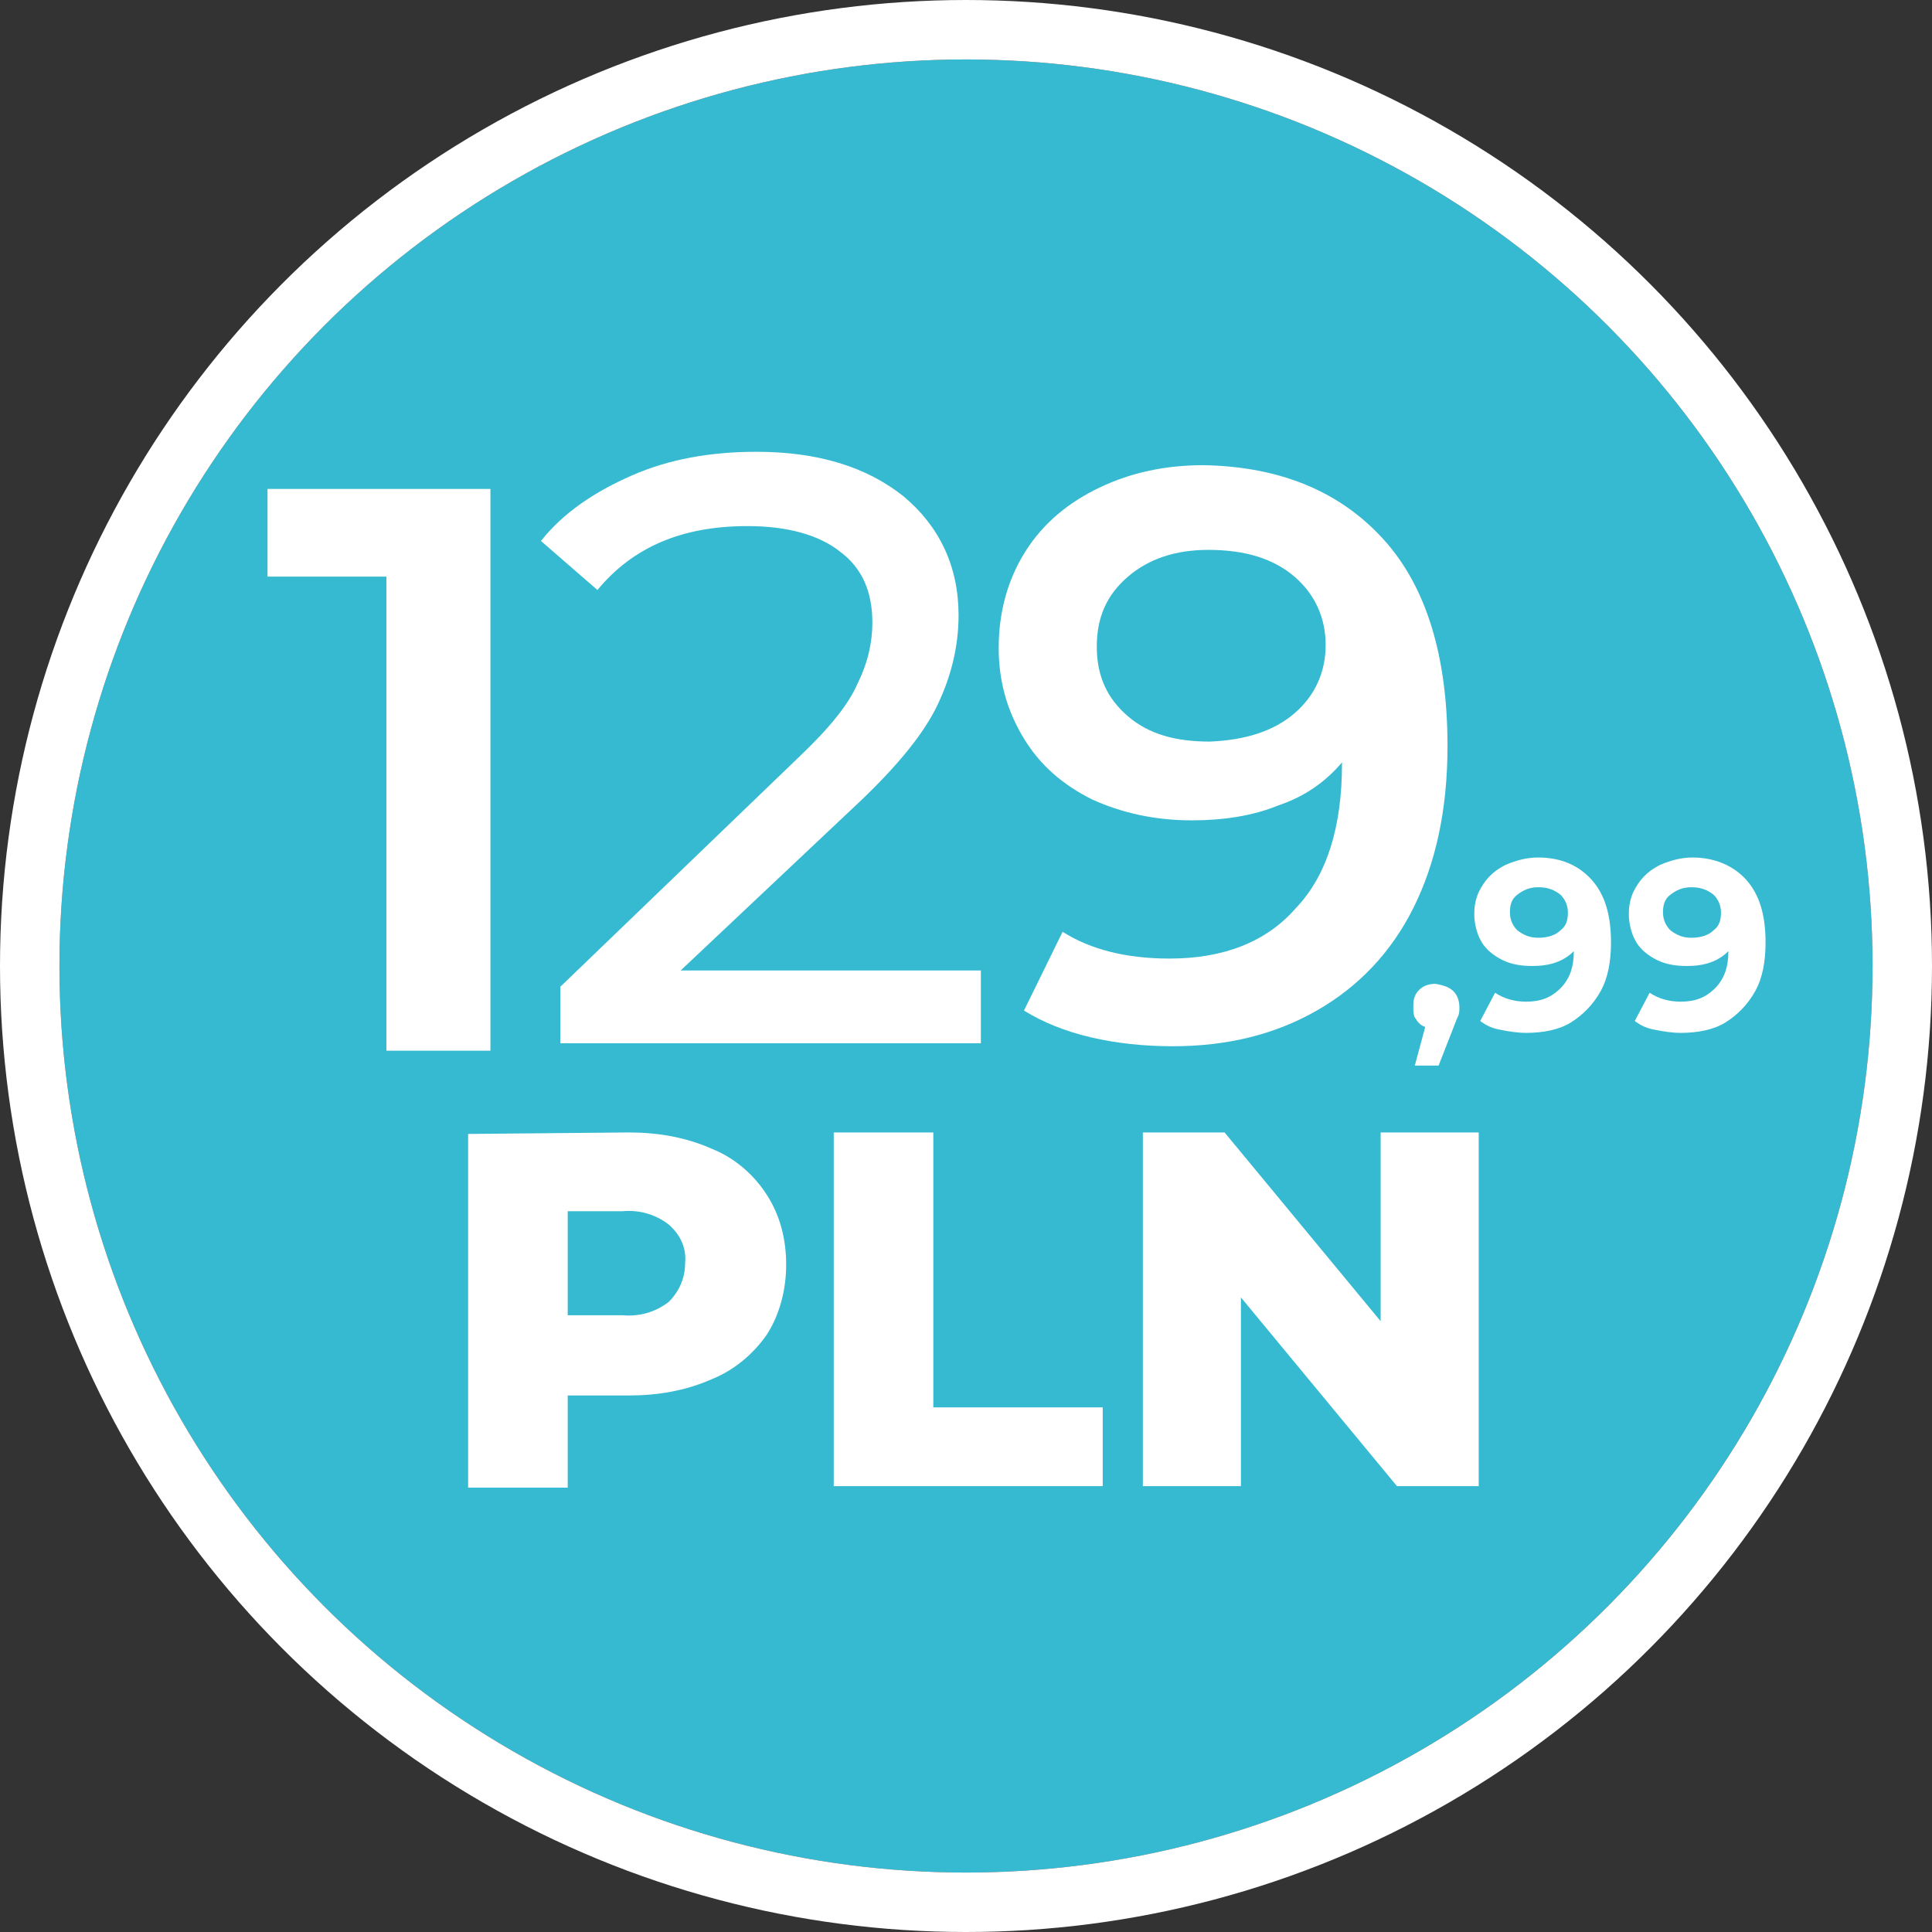
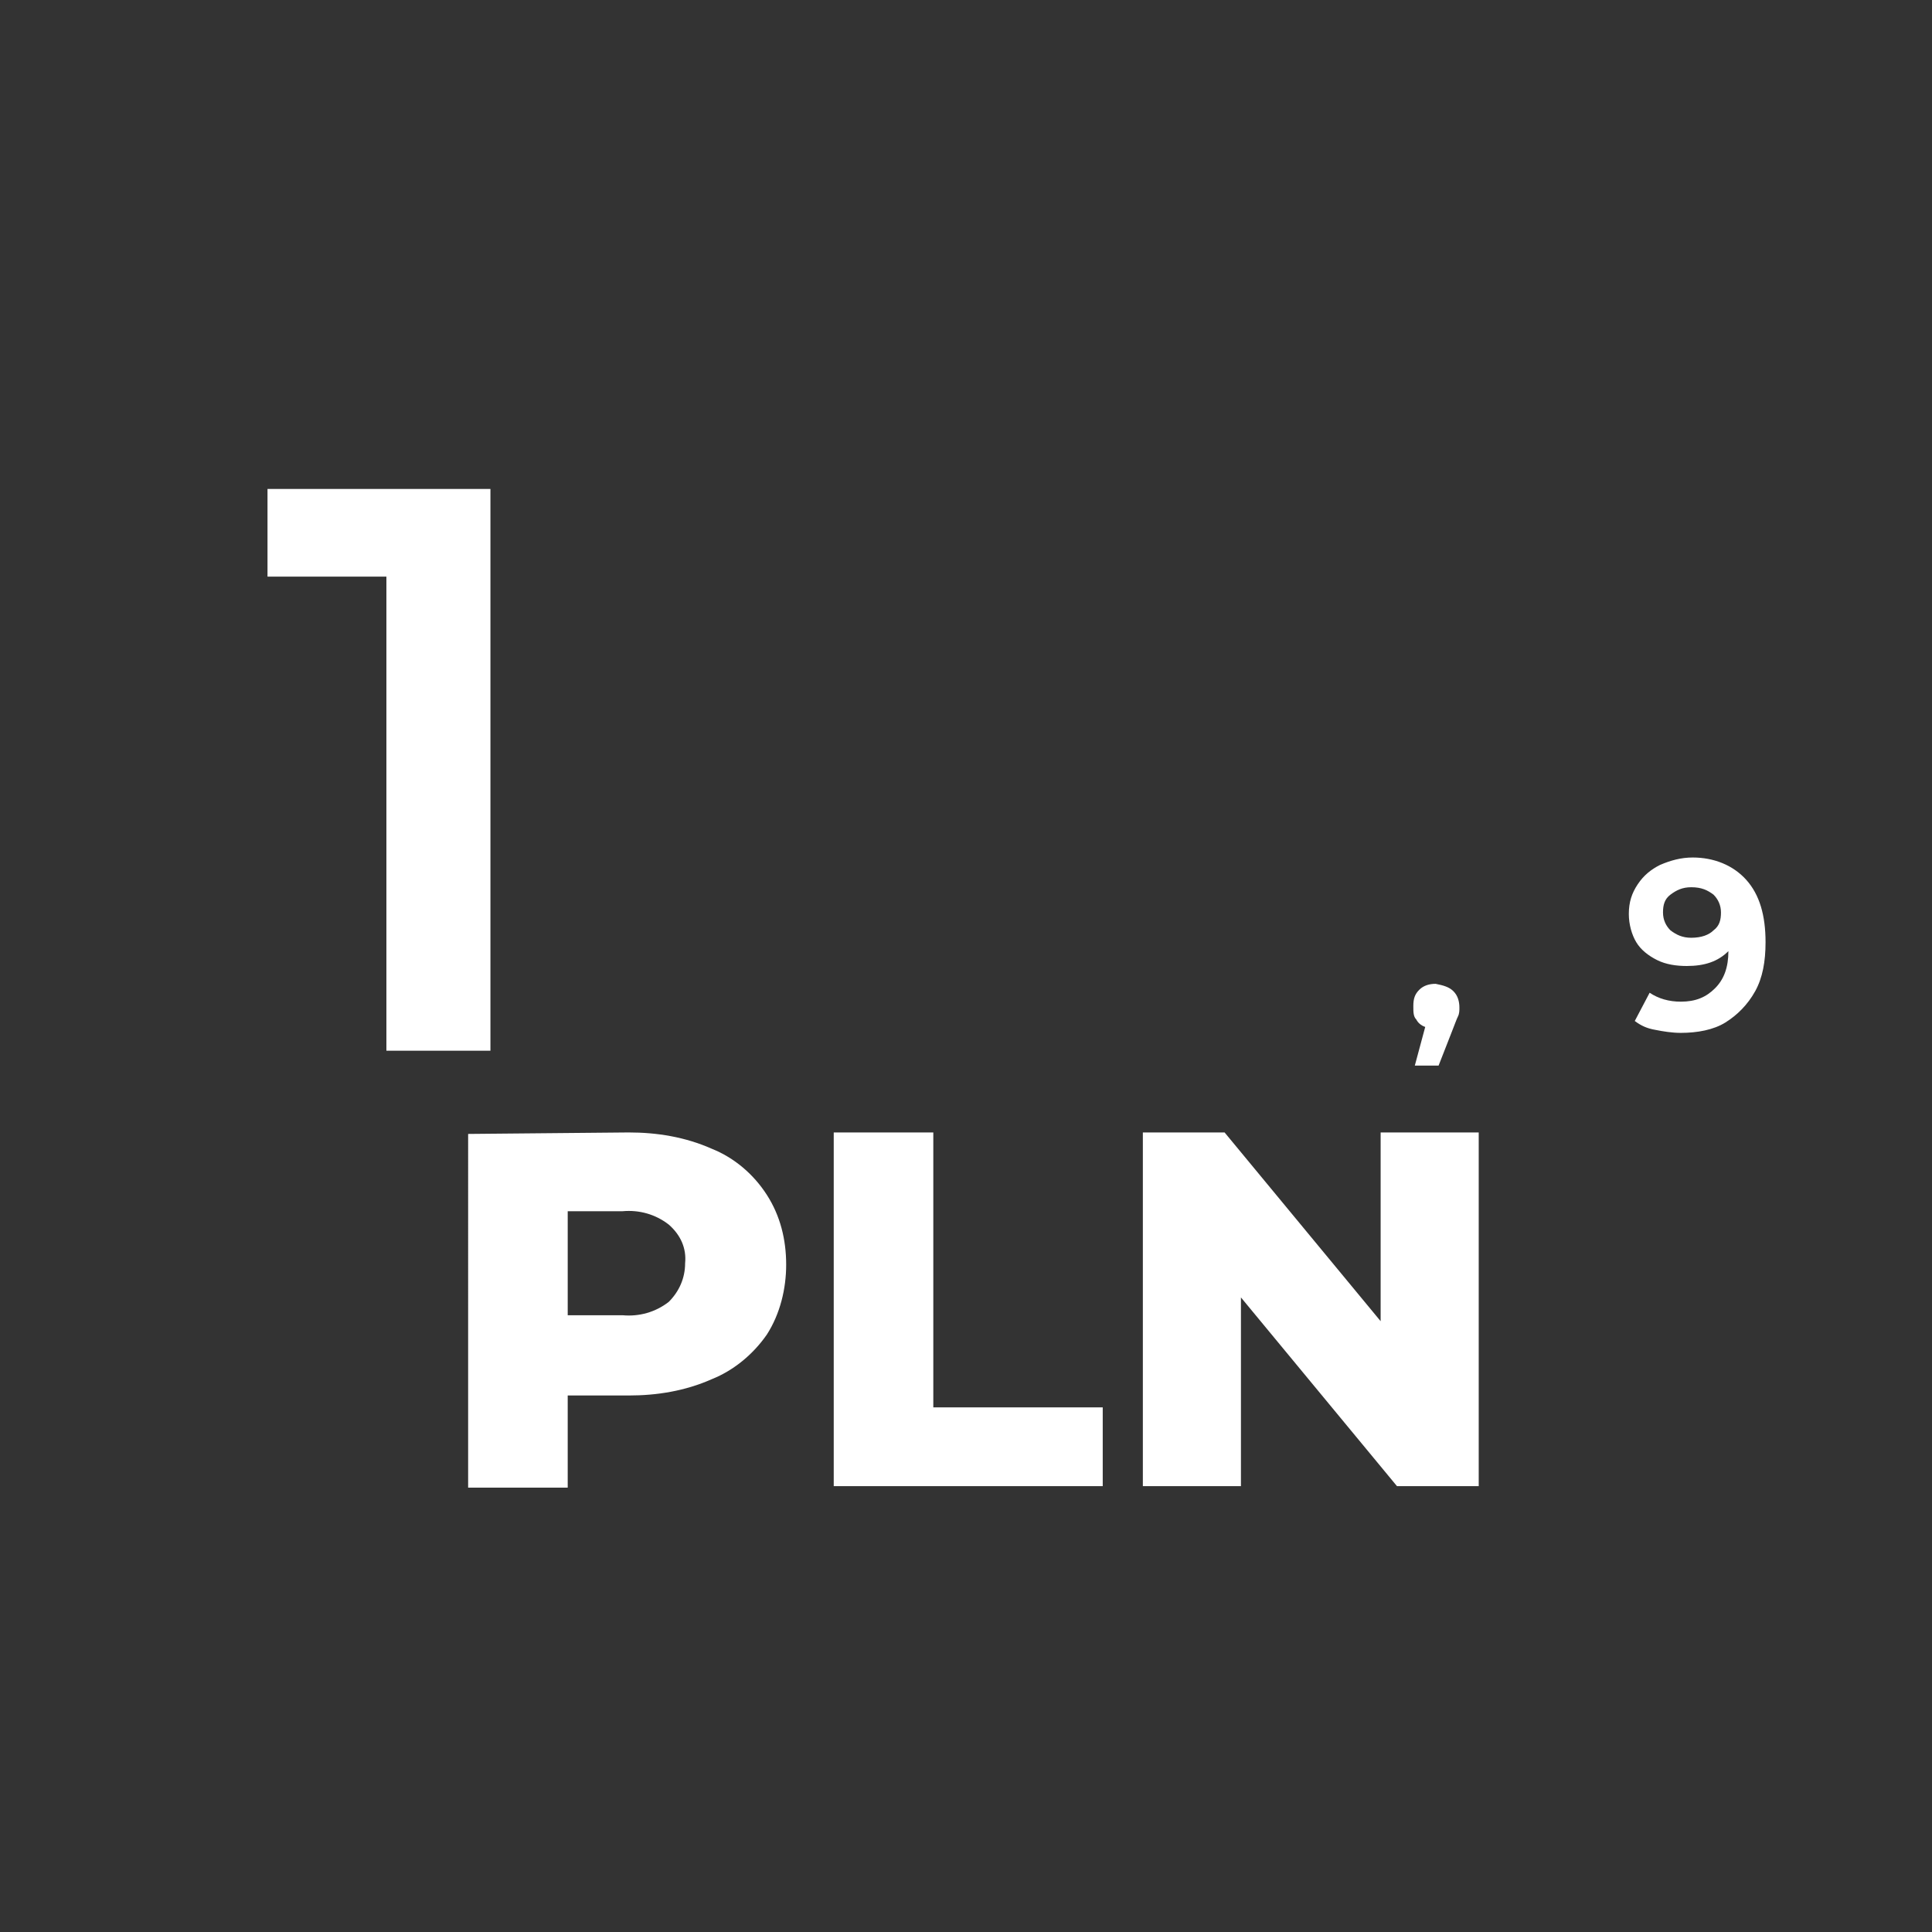
<svg xmlns="http://www.w3.org/2000/svg" version="1.1" id="Warstwa_1" x="0px" y="0px" viewBox="0 0 130 130" style="enable-background:new 0 0 130 130;" xml:space="preserve">
  <rect x="0" y="0" width="130" height="130" fill="#333333" stroke="none" />
  <style type="text/css">
	.st0{fill:#35BAD1;}
	.st1{fill:none;stroke:#FFFFFF;stroke-width:4;}
	.st2{fill:#FFFFFF;}
</style>
  <g id="Ellipse_1">
-     <circle class="st0" cx="65" cy="65" r="61" />
-     <circle class="st1" cx="65" cy="65" r="63" />
-   </g>
+     </g>
  <path id="Path_4" class="st2" d="M42.3,76.2c1.9,0,3.8,0.3,5.6,1.1c1.5,0.6,2.8,1.7,3.7,3.1s1.3,3,1.3,4.7c0,1.6-0.4,3.3-1.3,4.7  c-0.9,1.3-2.2,2.4-3.7,3c-1.8,0.8-3.7,1.1-5.6,1.1h-4.1v6.2h-6.7V76.3L42.3,76.2C42.3,76.3,42.3,76.2,42.3,76.2z M41.9,88.5  c1.1,0.1,2.2-0.2,3.1-0.9c0.7-0.7,1.1-1.6,1.1-2.6c0.1-1-0.3-1.9-1.1-2.6c-0.9-0.7-2-1-3.1-0.9h-3.7v7H41.9z M56.1,76.2h6.7v18.5  h11.4v5.3H56.1V76.2L56.1,76.2z M99.5,76.2V100H94L83.5,87.3V100h-6.6V76.2h5.5l10.5,12.7V76.2H99.5z" />
  <g>
    <path class="st2" d="M97.8,66.7c0.3,0.3,0.4,0.7,0.4,1.1c0,0.2,0,0.4-0.1,0.6s-0.2,0.5-0.4,1l-0.9,2.3h-1.6l0.7-2.6   c-0.3-0.1-0.5-0.3-0.6-0.5c-0.2-0.2-0.2-0.5-0.2-0.9c0-0.5,0.1-0.8,0.4-1.1c0.3-0.3,0.7-0.4,1.1-0.4C97.1,66.3,97.5,66.4,97.8,66.7   z" />
-     <path class="st2" d="M107.1,59.2c0.9,1,1.3,2.4,1.3,4.2c0,1.3-0.2,2.4-0.7,3.3s-1.2,1.6-2,2.1s-1.9,0.7-3,0.7   c-0.6,0-1.2-0.1-1.7-0.2c-0.6-0.1-1-0.3-1.4-0.6l1-1.9c0.6,0.4,1.3,0.6,2.1,0.6c1,0,1.7-0.3,2.3-0.9c0.6-0.6,0.9-1.4,0.9-2.5   c-0.7,0.7-1.6,1-2.8,1c-0.7,0-1.4-0.1-2-0.4s-1.1-0.7-1.4-1.2s-0.5-1.2-0.5-1.9c0-0.8,0.2-1.4,0.6-2s0.9-1,1.5-1.3   c0.7-0.3,1.4-0.5,2.2-0.5C105,57.7,106.2,58.2,107.1,59.2z M105,62.6c0.4-0.3,0.5-0.7,0.5-1.2s-0.2-0.9-0.5-1.2   c-0.4-0.3-0.8-0.5-1.5-0.5c-0.6,0-1,0.2-1.4,0.5s-0.5,0.7-0.5,1.2s0.2,0.9,0.5,1.2c0.4,0.3,0.8,0.5,1.4,0.5   C104.2,63.1,104.7,62.9,105,62.6z" />
    <path class="st2" d="M117.5,59.2c0.9,1,1.3,2.4,1.3,4.2c0,1.3-0.2,2.4-0.7,3.3s-1.2,1.6-2,2.1s-1.9,0.7-3,0.7   c-0.6,0-1.2-0.1-1.7-0.2c-0.6-0.1-1-0.3-1.4-0.6l1-1.9c0.6,0.4,1.3,0.6,2.1,0.6c1,0,1.7-0.3,2.3-0.9c0.6-0.6,0.9-1.4,0.9-2.5   c-0.7,0.7-1.6,1-2.8,1c-0.7,0-1.4-0.1-2-0.4s-1.1-0.7-1.4-1.2s-0.5-1.2-0.5-1.9c0-0.8,0.2-1.4,0.6-2s0.9-1,1.5-1.3   c0.7-0.3,1.4-0.5,2.2-0.5C115.3,57.7,116.6,58.2,117.5,59.2z M115.3,62.6c0.4-0.3,0.5-0.7,0.5-1.2s-0.2-0.9-0.5-1.2   c-0.4-0.3-0.8-0.5-1.5-0.5c-0.6,0-1,0.2-1.4,0.5s-0.5,0.7-0.5,1.2s0.2,0.9,0.5,1.2c0.4,0.3,0.8,0.5,1.4,0.5   C114.5,63.1,115,62.9,115.3,62.6z" />
  </g>
-   <path class="st2" d="M33,32.9v37.8h-7V38.8h-8v-5.9C18,32.9,33,32.9,33,32.9z" />
-   <path class="st2" d="M93.1,36.3c2.9,3.2,4.3,7.9,4.3,13.9c0,4.3-0.8,7.9-2.3,10.9s-3.7,5.3-6.5,6.9s-6,2.4-9.7,2.4  c-1.9,0-3.8-0.2-5.5-0.6s-3.2-1-4.5-1.8l2.6-5.3c1.9,1.2,4.3,1.8,7.2,1.8c3.6,0,6.5-1.1,8.5-3.4c2.1-2.2,3.1-5.5,3.1-9.7v-0.1  c-1.1,1.3-2.5,2.3-4.3,2.9c-1.7,0.7-3.7,1-5.8,1c-2.5,0-4.7-0.5-6.7-1.4c-2-1-3.5-2.3-4.6-4.1s-1.7-3.8-1.7-6.1  c0-2.4,0.6-4.6,1.8-6.5c1.2-1.9,2.9-3.3,5-4.3s4.4-1.5,7-1.5C86.2,31.4,90.2,33.1,93.1,36.3z M87.1,48c1.4-1.2,2.1-2.8,2.1-4.6  s-0.7-3.4-2.1-4.6c-1.4-1.2-3.3-1.8-5.8-1.8c-2.2,0-4,0.6-5.4,1.8s-2.1,2.7-2.1,4.7s0.7,3.5,2.1,4.7s3.2,1.7,5.5,1.7  C83.8,49.8,85.7,49.2,87.1,48z" />
+   <path class="st2" d="M33,32.9v37.8h-7V38.8h-8v-5.9z" />
  <g>
-     <path class="st2" d="M66,65.3v4.9H37.7v-3.8l16.1-15.5c2-1.9,3.3-3.5,3.9-4.9c0.7-1.4,1-2.8,1-4.1c0-2.1-0.7-3.7-2.2-4.8   c-1.4-1.1-3.5-1.7-6.2-1.7c-4.4,0-7.7,1.4-10.1,4.3l-3.8-3.3c1.5-1.9,3.6-3.3,6.1-4.4c2.5-1.1,5.3-1.6,8.4-1.6c4.1,0,7.4,1,9.9,3   c2.4,2,3.7,4.7,3.7,8c0,2.1-0.5,4.1-1.4,6c-0.9,1.9-2.6,4-5.1,6.4L45.8,65.3H66z" />
-   </g>
+     </g>
</svg>